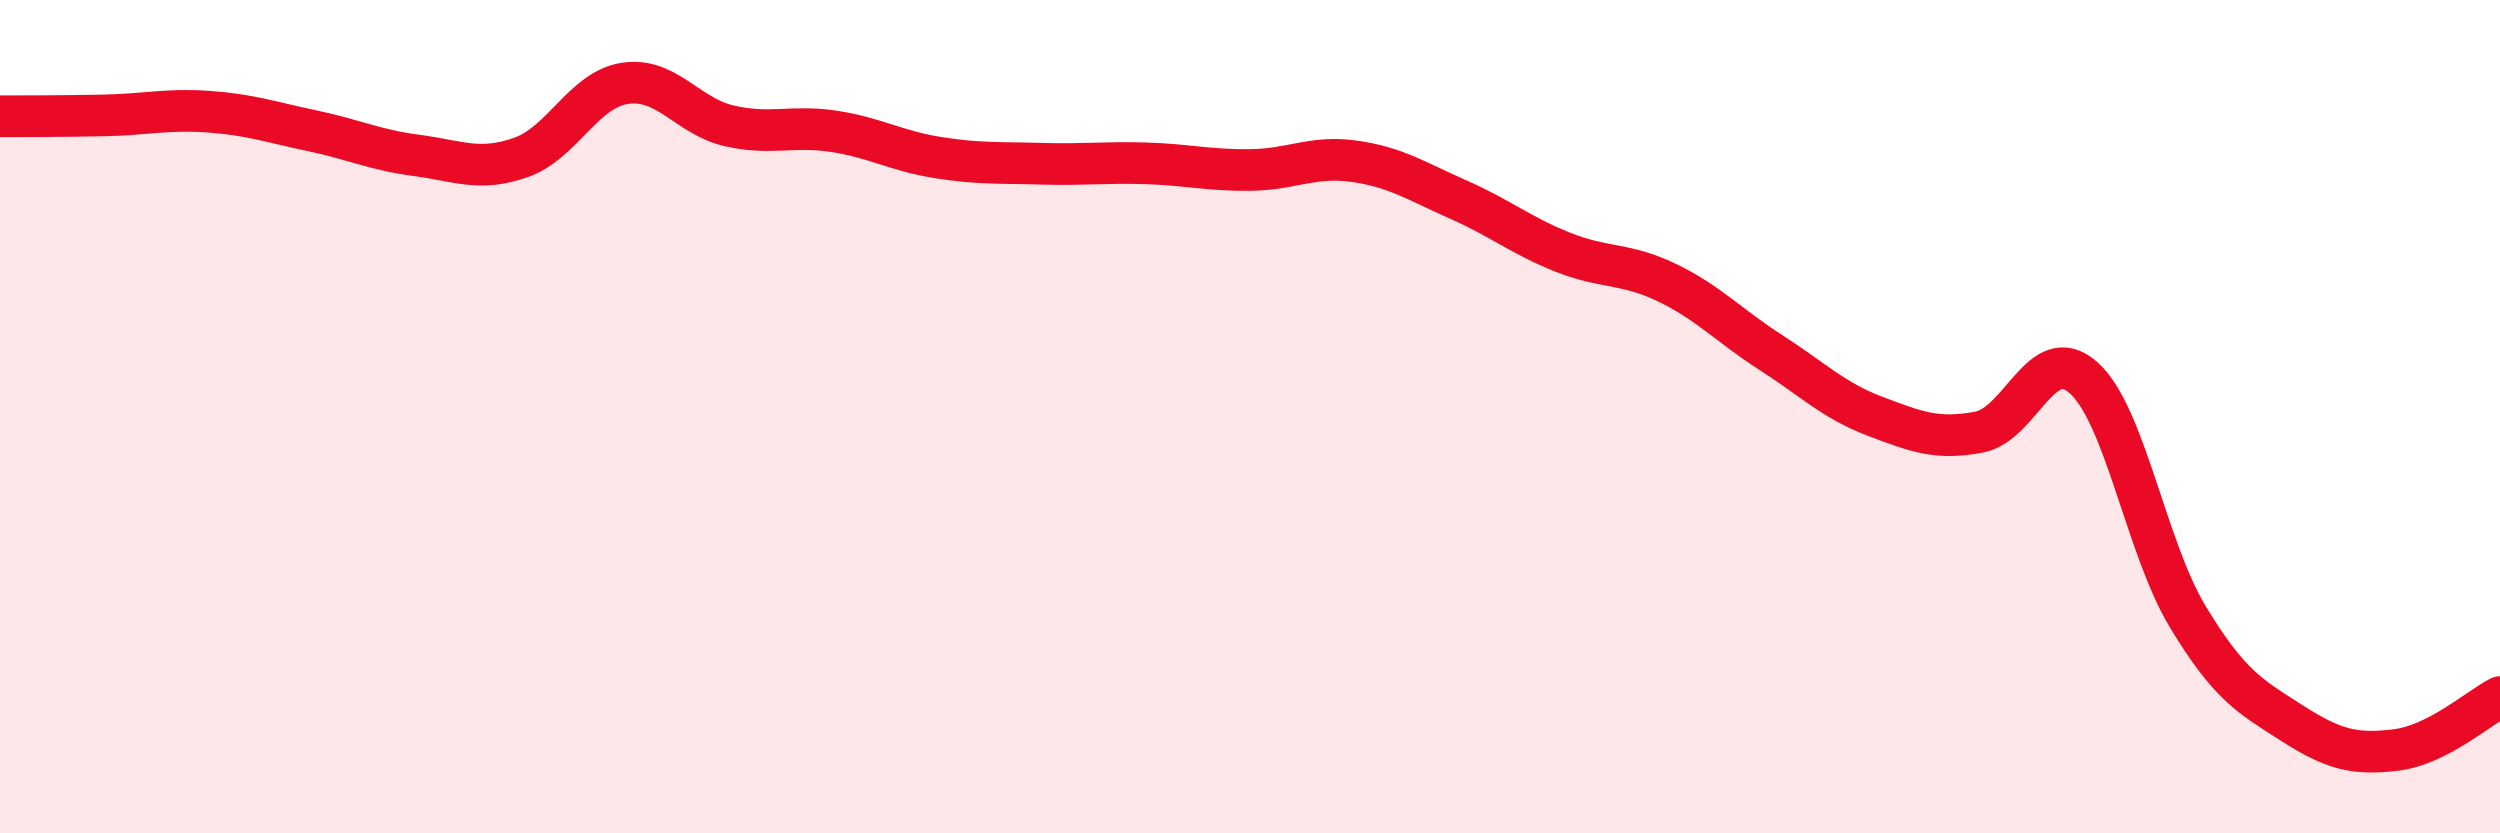
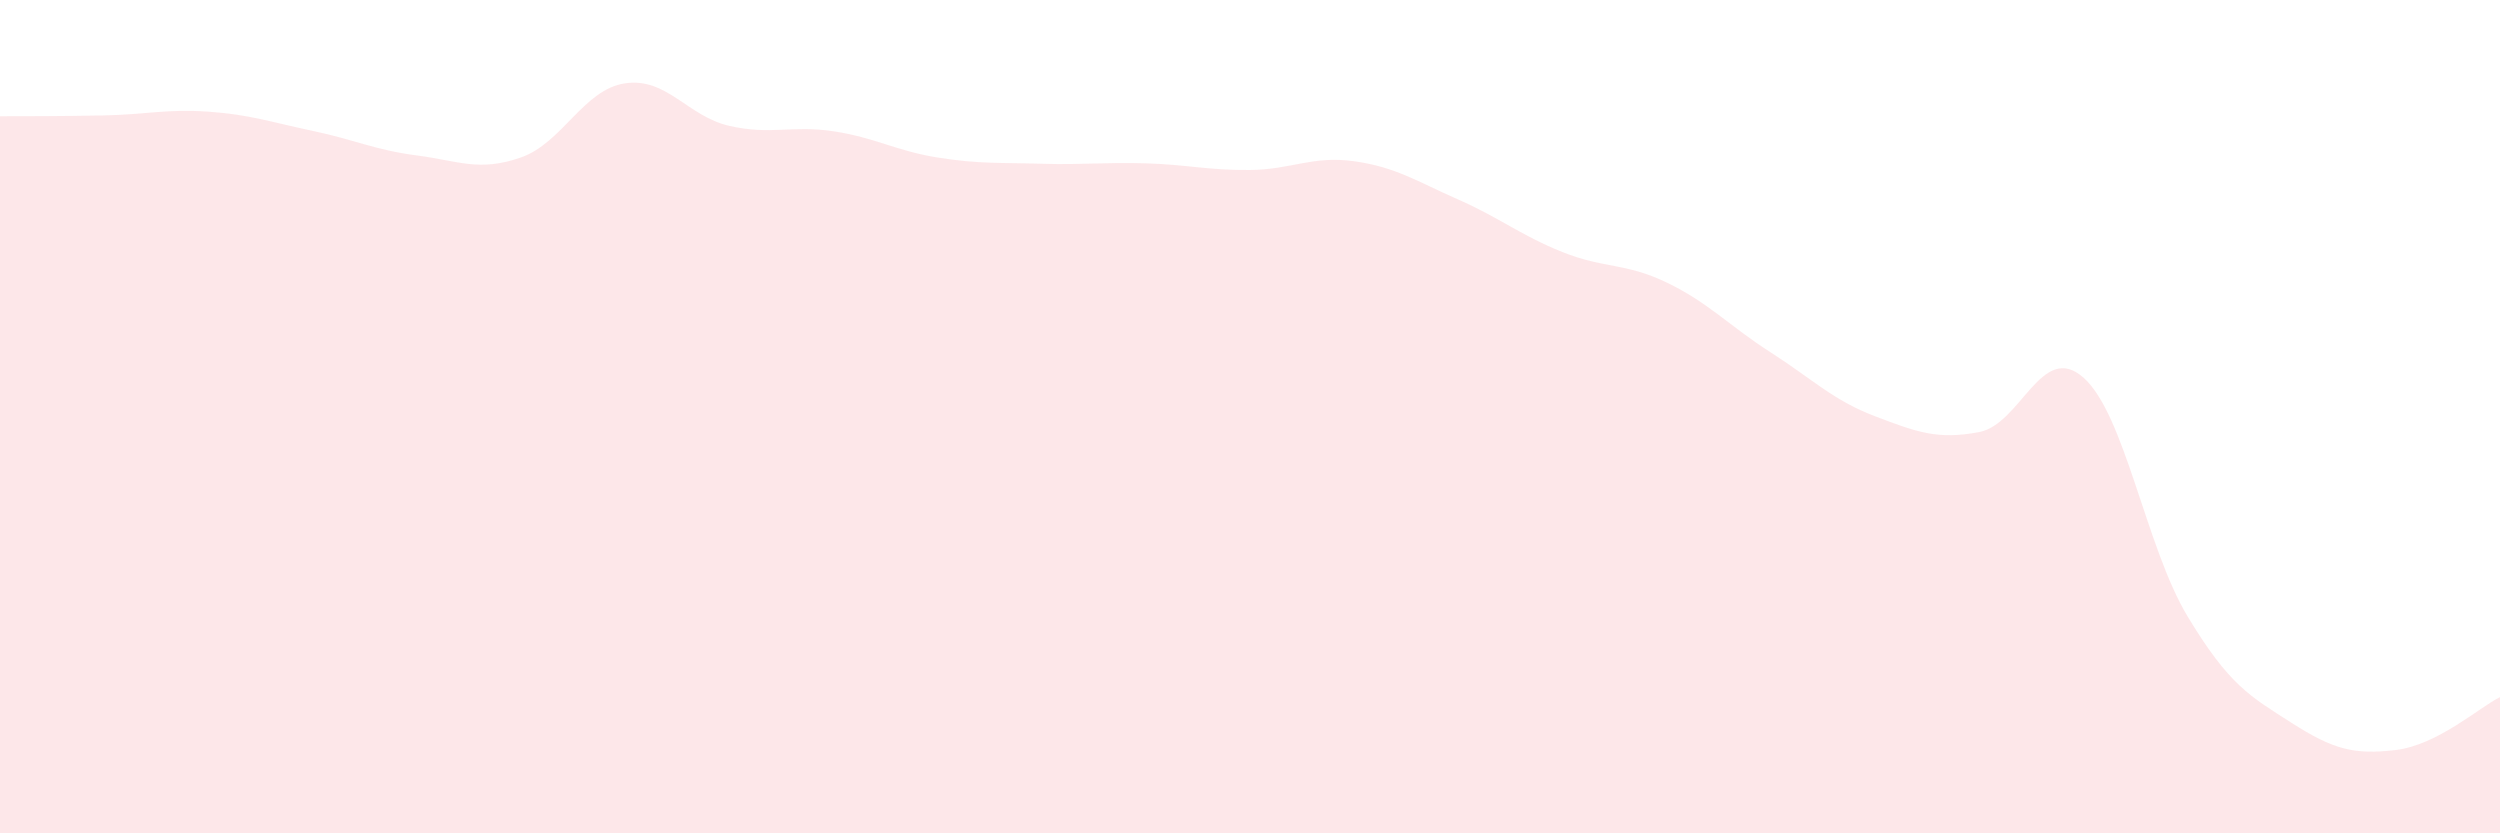
<svg xmlns="http://www.w3.org/2000/svg" width="60" height="20" viewBox="0 0 60 20">
  <path d="M 0,2.79 C 0.5,2.79 1.5,2.79 2.5,2.77 C 3.5,2.75 4,2.61 5,2.68 C 6,2.75 6.5,2.93 7.5,3.14 C 8.5,3.35 9,3.6 10,3.73 C 11,3.86 11.5,4.13 12.5,3.78 C 13.5,3.43 14,2.15 15,2 C 16,1.85 16.5,2.79 17.5,3.02 C 18.5,3.25 19,3 20,3.15 C 21,3.3 21.5,3.62 22.5,3.78 C 23.5,3.94 24,3.9 25,3.93 C 26,3.96 26.5,3.89 27.5,3.92 C 28.5,3.95 29,4.09 30,4.08 C 31,4.07 31.5,3.73 32.5,3.87 C 33.5,4.01 34,4.35 35,4.79 C 36,5.23 36.5,5.65 37.5,6.05 C 38.5,6.45 39,6.3 40,6.78 C 41,7.26 41.5,7.82 42.5,8.46 C 43.5,9.1 44,9.61 45,9.99 C 46,10.37 46.5,10.56 47.5,10.37 C 48.5,10.18 49,8.18 50,9.06 C 51,9.94 51.5,13.13 52.5,14.79 C 53.5,16.45 54,16.71 55,17.35 C 56,17.99 56.5,18.12 57.5,18 C 58.5,17.88 59.5,16.98 60,16.73L60 20L0 20Z" fill="#EB0A25" opacity="0.1" stroke-linecap="round" stroke-linejoin="round" />
-   <path d="M 0,2.79 C 0.5,2.79 1.5,2.79 2.5,2.77 C 3.5,2.75 4,2.61 5,2.68 C 6,2.75 6.5,2.93 7.5,3.14 C 8.5,3.35 9,3.6 10,3.73 C 11,3.86 11.5,4.13 12.5,3.78 C 13.5,3.43 14,2.15 15,2 C 16,1.85 16.5,2.79 17.5,3.02 C 18.5,3.25 19,3 20,3.15 C 21,3.3 21.5,3.62 22.5,3.78 C 23.5,3.94 24,3.9 25,3.93 C 26,3.96 26.5,3.89 27.5,3.92 C 28.5,3.95 29,4.09 30,4.08 C 31,4.07 31.5,3.73 32.5,3.87 C 33.5,4.01 34,4.35 35,4.79 C 36,5.23 36.5,5.65 37.5,6.05 C 38.5,6.45 39,6.3 40,6.78 C 41,7.26 41.5,7.82 42.5,8.46 C 43.5,9.1 44,9.61 45,9.99 C 46,10.37 46.5,10.56 47.5,10.37 C 48.5,10.18 49,8.18 50,9.06 C 51,9.94 51.5,13.13 52.5,14.79 C 53.5,16.45 54,16.71 55,17.35 C 56,17.99 56.5,18.12 57.5,18 C 58.5,17.88 59.5,16.98 60,16.73" stroke="#EB0A25" stroke-width="1" fill="none" stroke-linecap="round" stroke-linejoin="round" />
</svg>